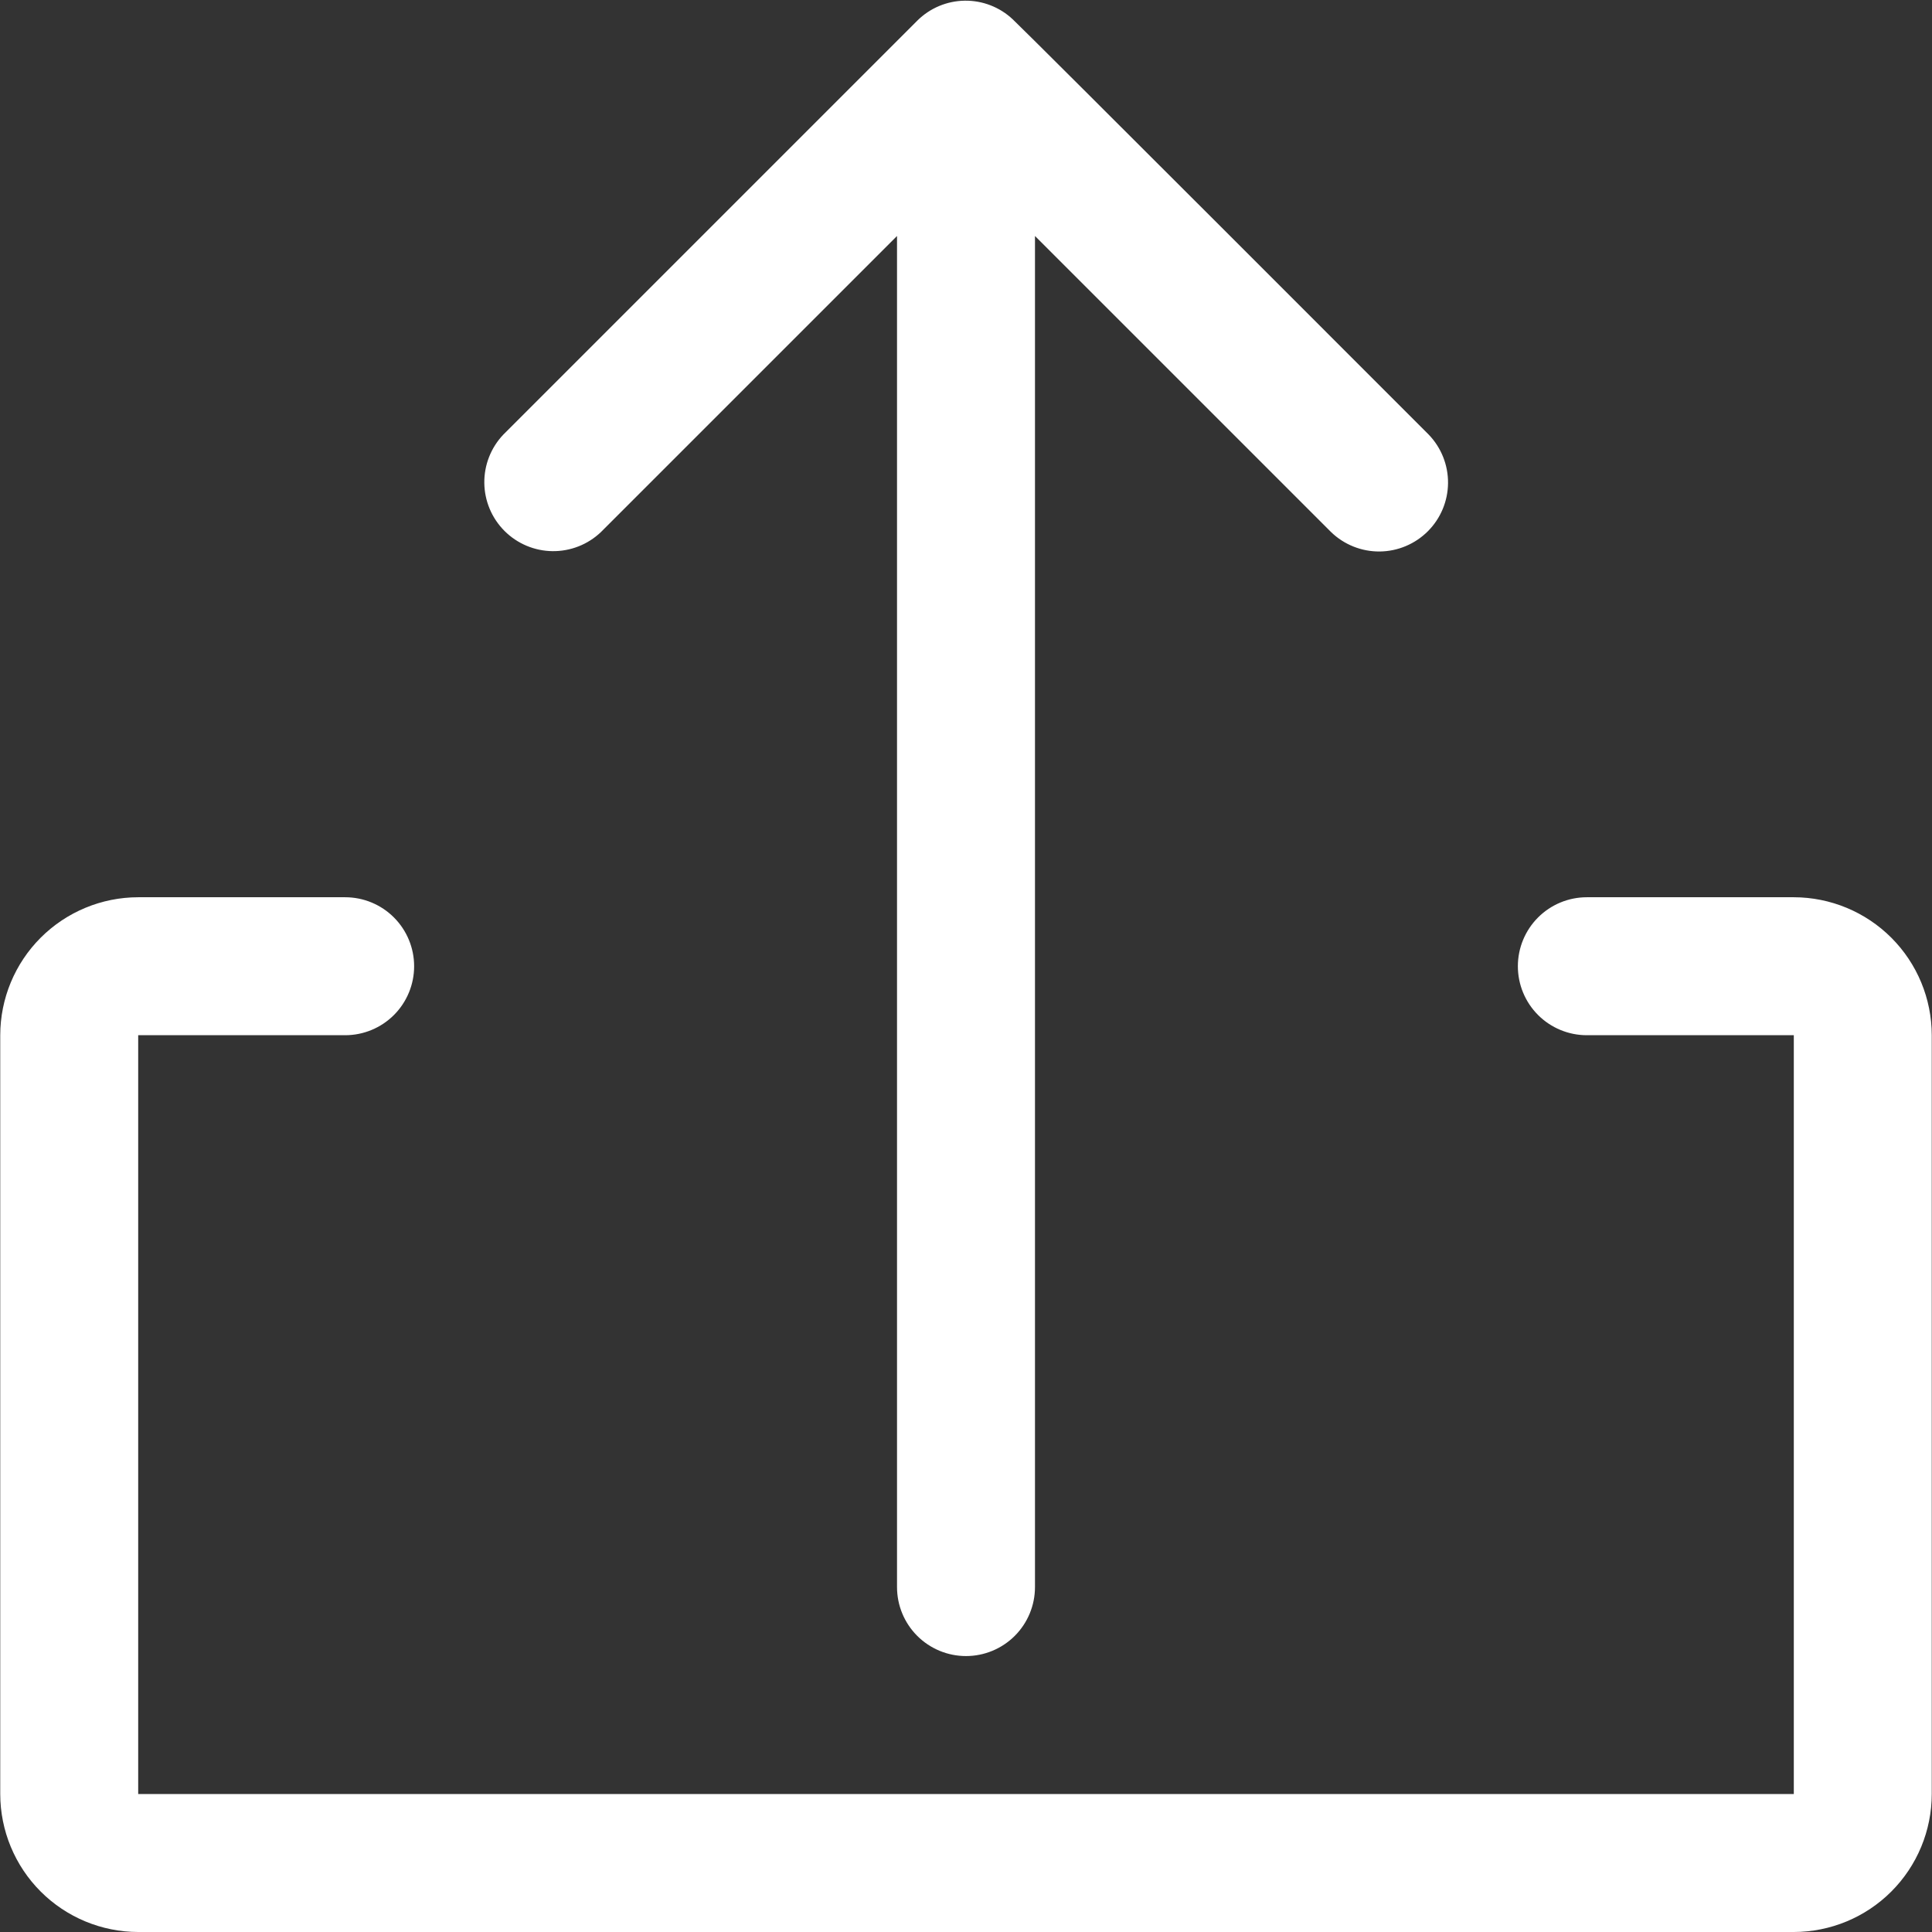
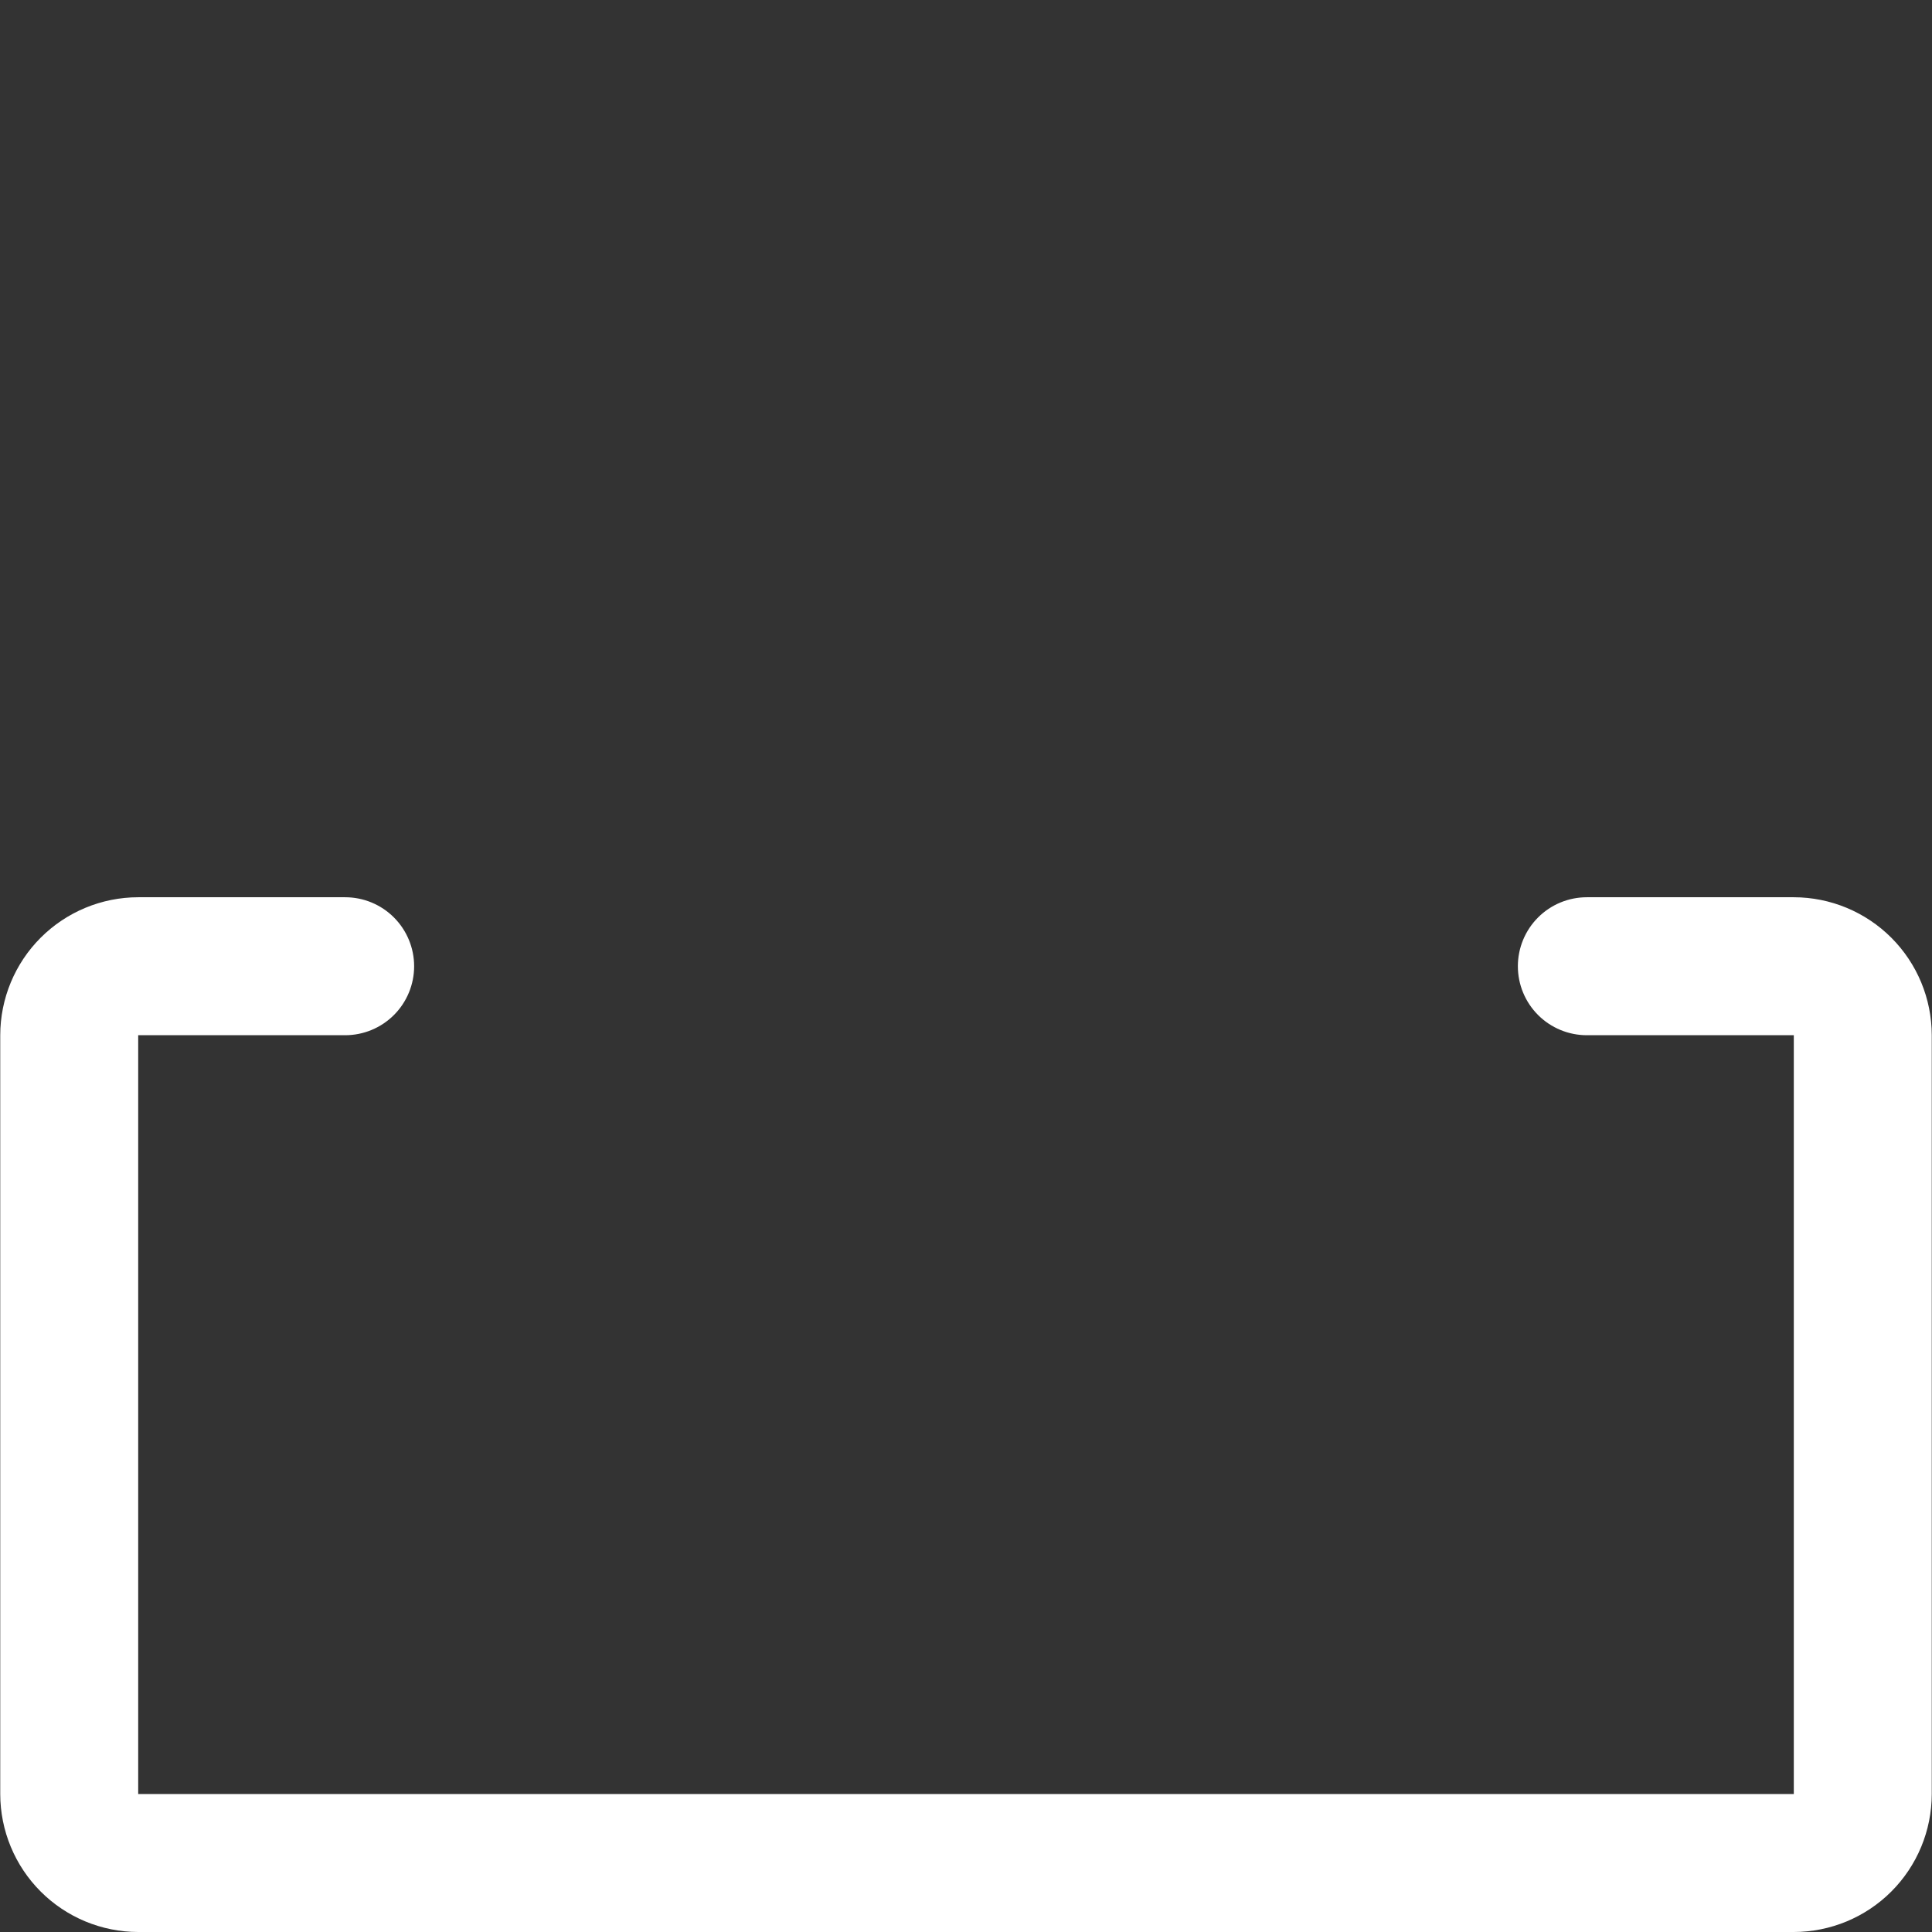
<svg xmlns="http://www.w3.org/2000/svg" width="138" height="138" viewBox="0 0 138 138" fill="none">
  <rect x="0" y="0" width="138" height="138" fill="#333333" stroke="none" />
  <path d="M128.129 64.089H113.346C112.04 64.089 110.786 64.608 109.862 65.532C108.938 66.457 108.419 67.71 108.419 69.017C108.419 70.323 108.938 71.577 109.862 72.501C110.786 73.425 112.04 73.944 113.346 73.944H128.129V128.145H9.871V73.944H24.654C25.96 73.944 27.214 73.425 28.138 72.501C29.062 71.577 29.581 70.323 29.581 69.017C29.581 67.71 29.062 66.457 28.138 65.532C27.214 64.608 25.96 64.089 24.654 64.089H9.871C7.259 64.092 4.754 65.132 2.906 66.979C1.059 68.826 0.02 71.331 0.017 73.944V128.145C0.02 130.758 1.059 133.263 2.906 135.11C4.754 136.958 7.259 137.997 9.871 138H128.129C130.741 137.997 133.246 136.958 135.094 135.11C136.941 133.263 137.98 130.758 137.983 128.145V73.944C137.98 71.331 136.941 68.826 135.094 66.979C133.246 65.132 130.741 64.092 128.129 64.089V64.089Z" fill="#fff" />
-   <path d="M42.919 38.009L64.073 16.856V113.363C64.073 114.67 64.592 115.923 65.516 116.847C66.44 117.771 67.693 118.29 69 118.29C70.307 118.29 71.56 117.771 72.484 116.847C73.408 115.923 73.927 114.67 73.927 113.363V16.856L95.081 38.009C96.01 38.906 97.255 39.403 98.547 39.392C99.838 39.38 101.074 38.862 101.988 37.949C102.902 37.035 103.42 35.799 103.431 34.507C103.442 33.215 102.946 31.971 102.048 31.041C101.006 29.999 73.41 2.375 72.336 1.378C71.409 0.507 70.179 0.03 68.907 0.049C67.635 0.067 66.42 0.579 65.518 1.477L35.954 31.041C35.067 31.972 34.578 33.214 34.594 34.5C34.609 35.786 35.127 37.015 36.036 37.924C36.946 38.834 38.175 39.352 39.461 39.368C40.747 39.383 41.988 38.896 42.919 38.009V38.009Z" fill="#fff" />
</svg>